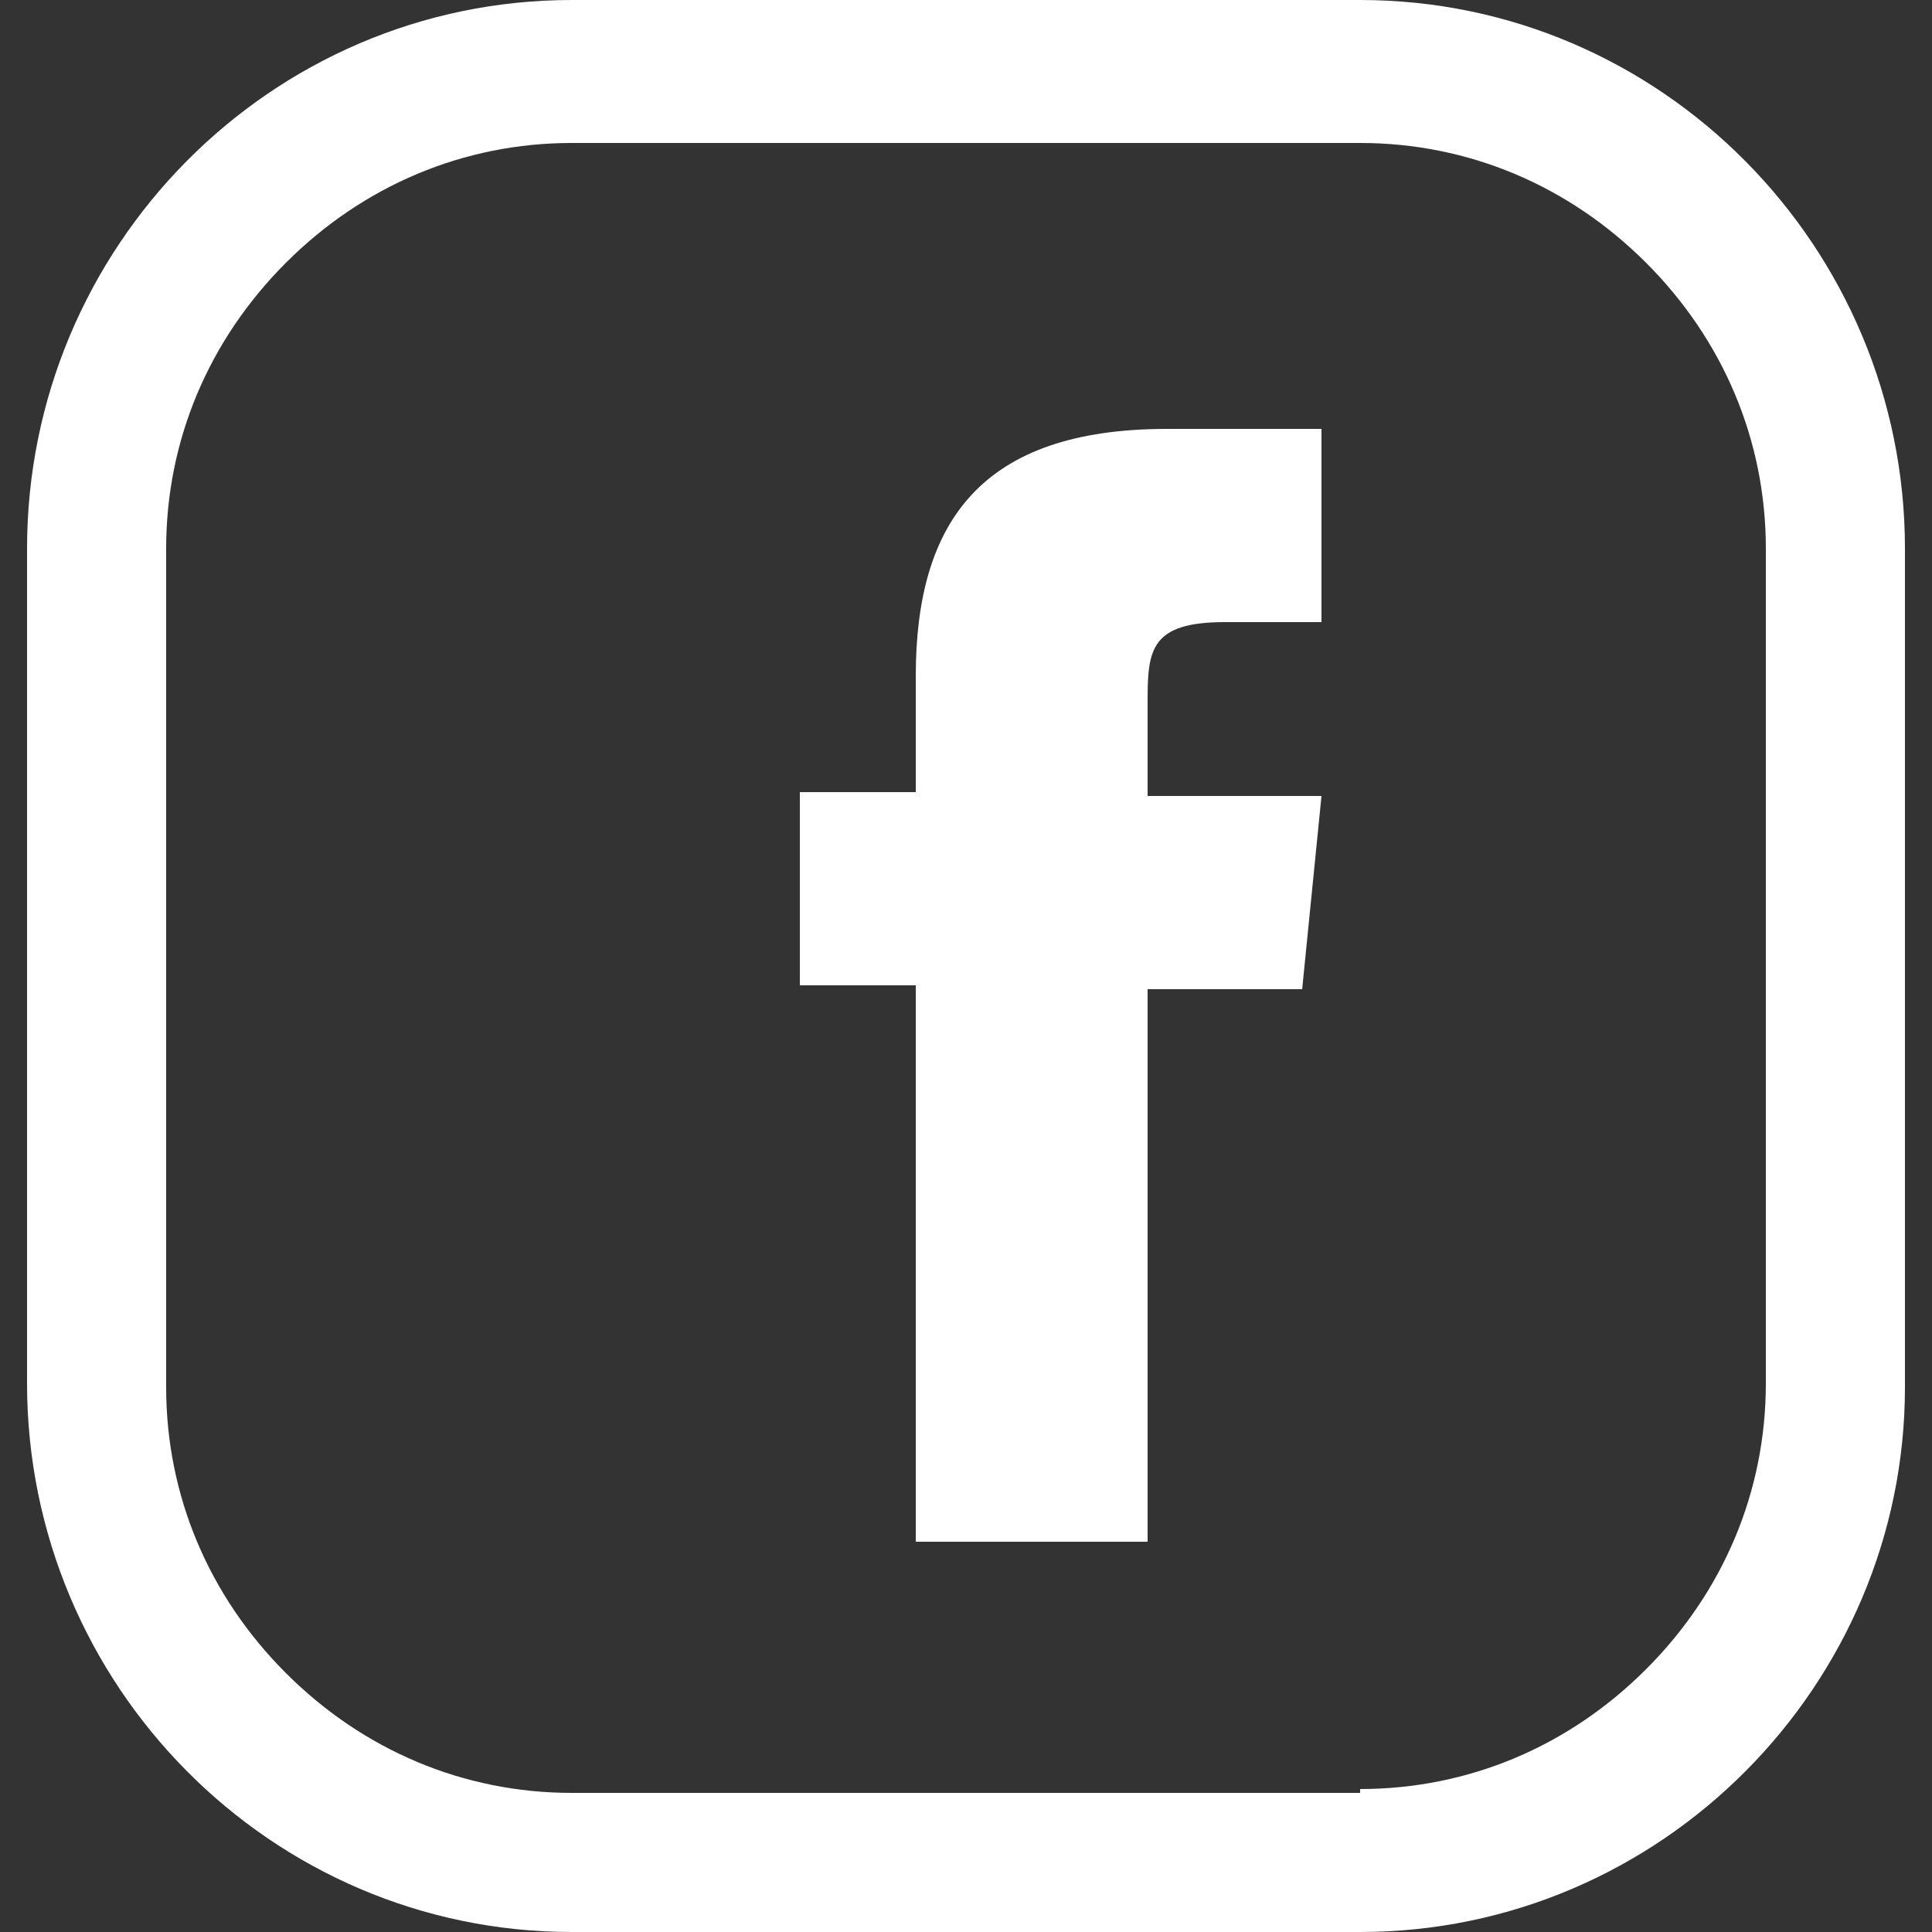
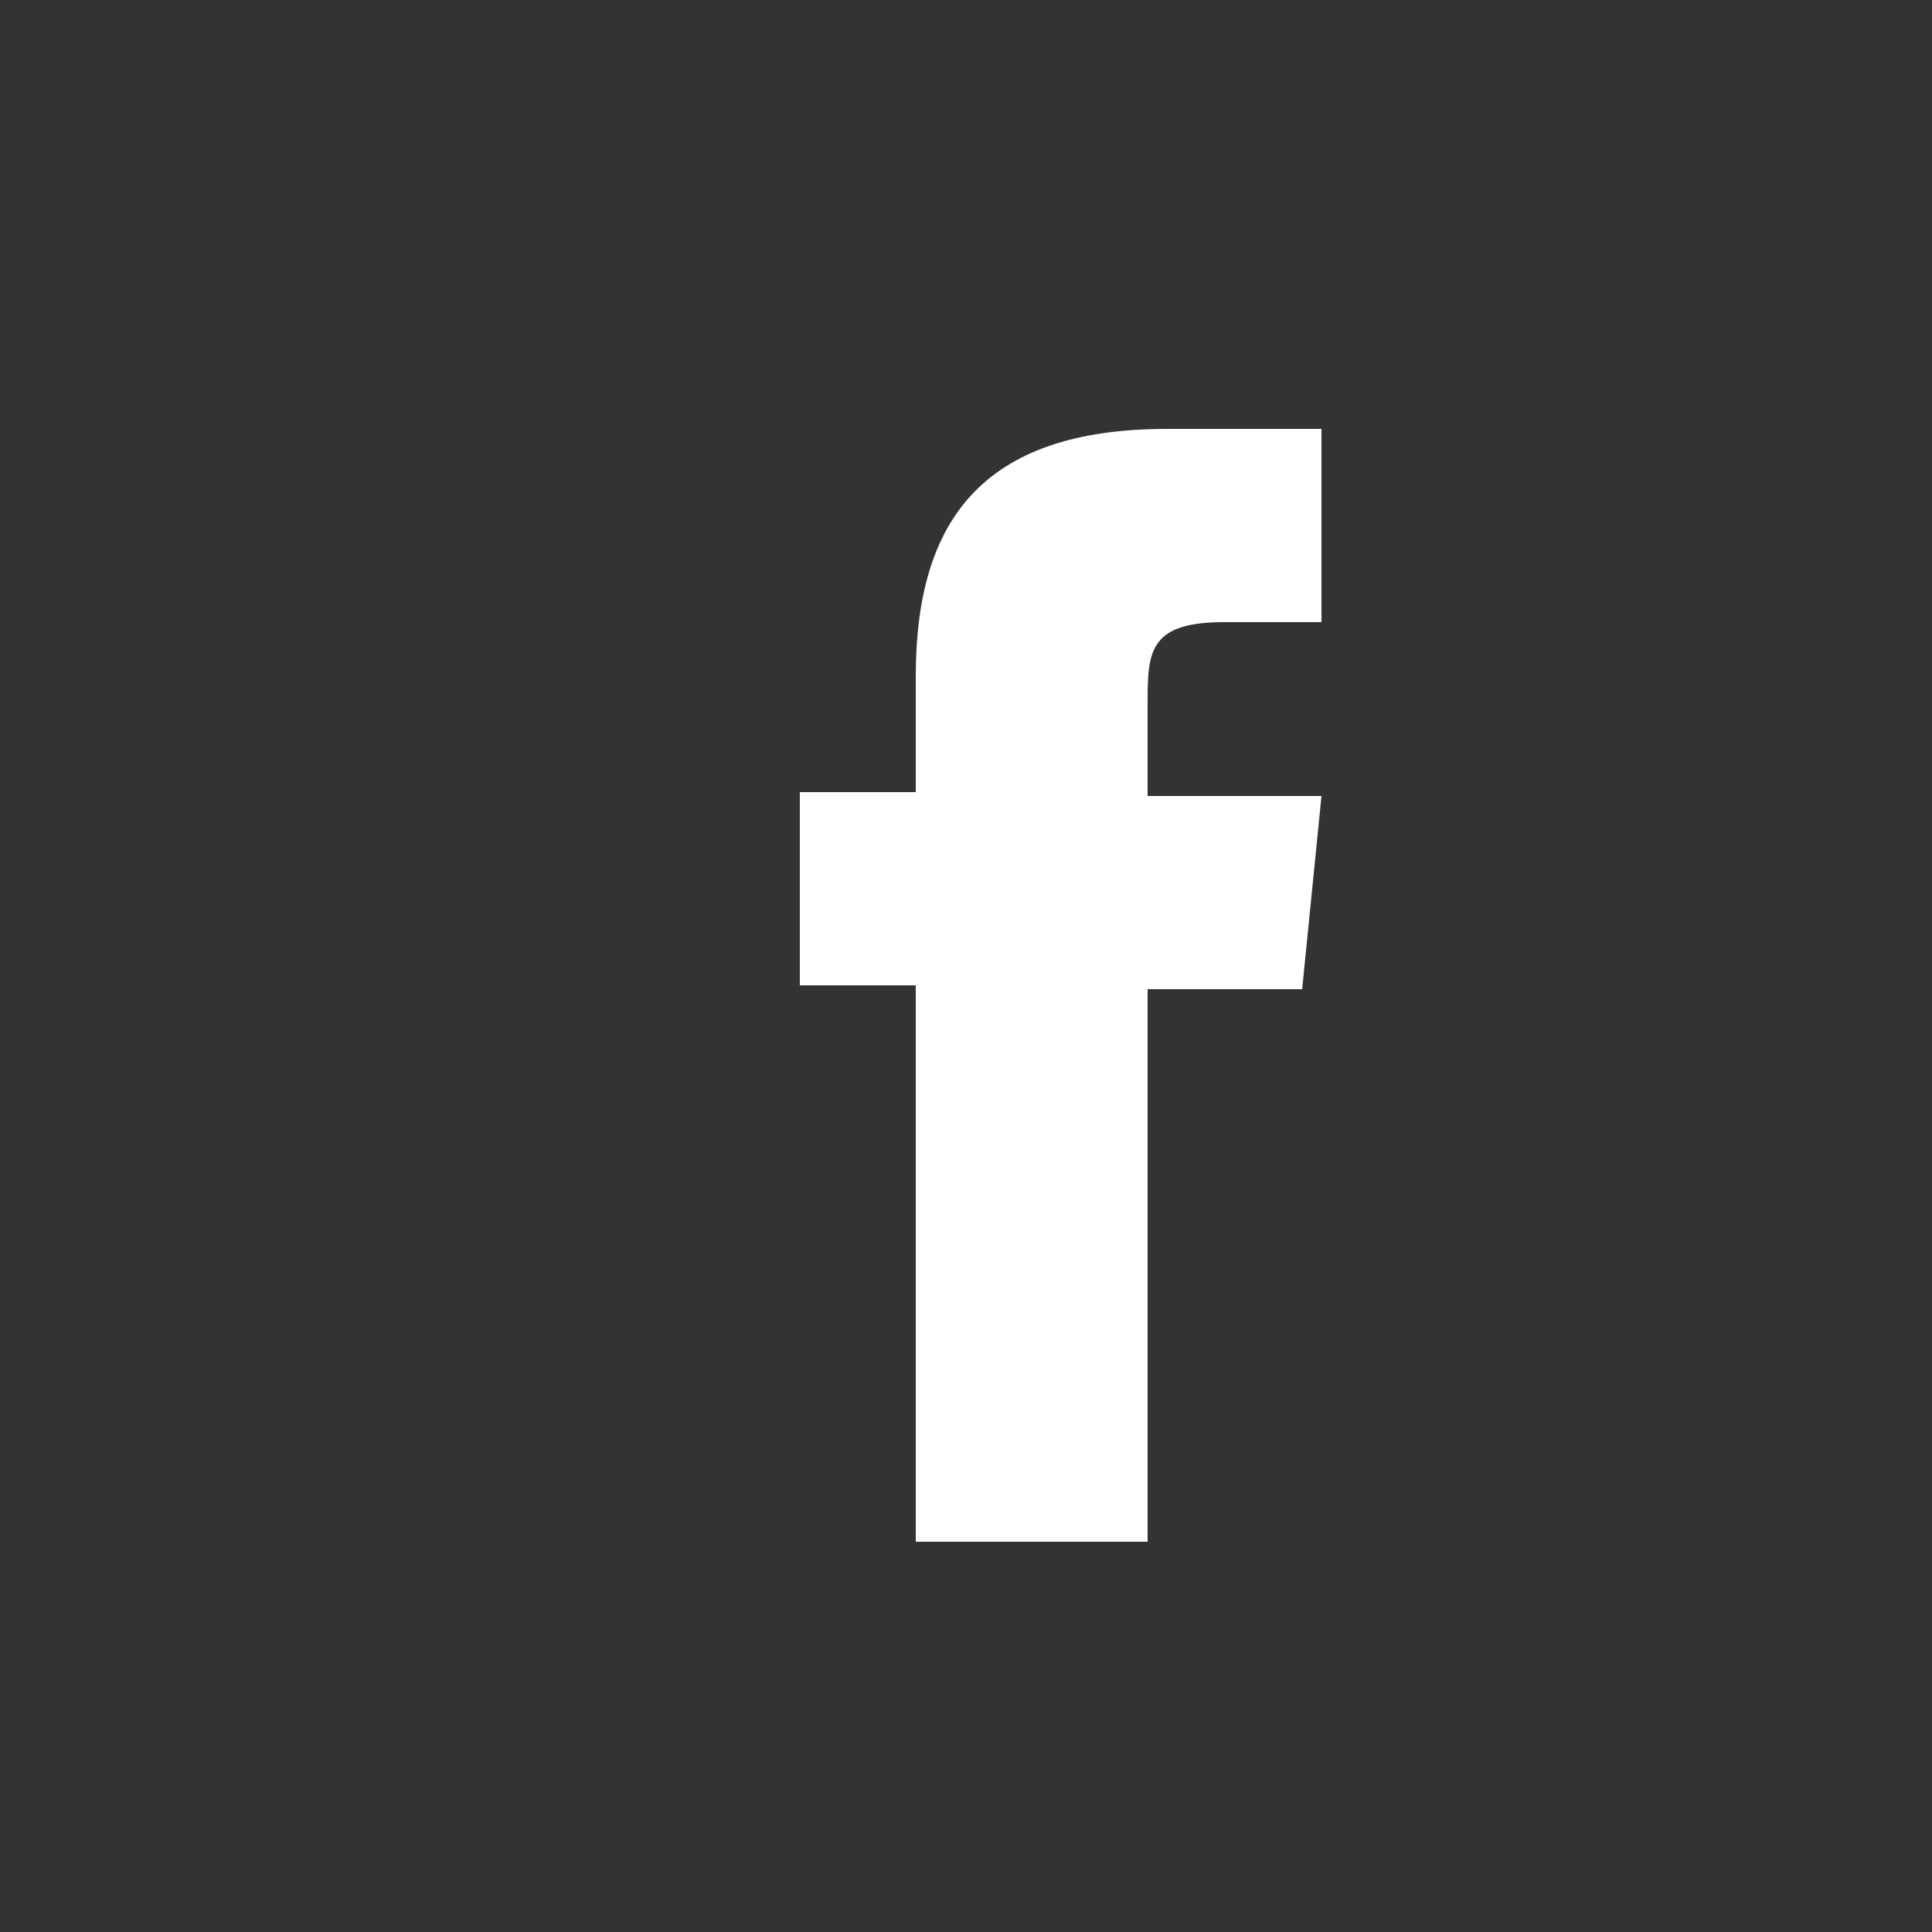
<svg xmlns="http://www.w3.org/2000/svg" version="1.1" id="Layer_1" x="0px" y="0px" viewBox="0 0 50 50" style="enable-background:new 0 0 50 50;" xml:space="preserve">
  <rect x="0" y="0" width="50" height="50" fill="#333333" stroke="none" />
  <style type="text/css">
	.st0{fill:#FFFFFF;}
</style>
  <g>
    <g>
-       <path class="st0" d="M35.2,50H14.8C7,50,0.7,43.6,0.7,35.8V14.2C0.7,6.4,7,0,14.8,0h20.4C43,0,49.3,6.4,49.3,14.2v21.7    C49.3,43.6,43,50,35.2,50 M35.2,46.3c2.8,0,5.4-1.1,7.4-3.1c2-2,3.1-4.6,3.1-7.4V14.2c0-2.8-1.1-5.4-3.1-7.4c-2-2-4.6-3.1-7.4-3.1    H14.8c-2.8,0-5.4,1.1-7.4,3.1c-2,2-3.1,4.6-3.1,7.4v21.7c0,2.8,1.1,5.4,3.1,7.4c2,2,4.6,3.1,7.4,3.1H35.2z" />
-     </g>
+       </g>
    <path class="st0" d="M29.7,39.9h-6V25.5h-3v-5h3v-3c0-4,1.7-6.4,6.5-6.4h4v5h-2.5c-1.9,0-2,0.7-2,2l0,2.5h4.5l-0.5,5h-4V39.9z" />
  </g>
</svg>